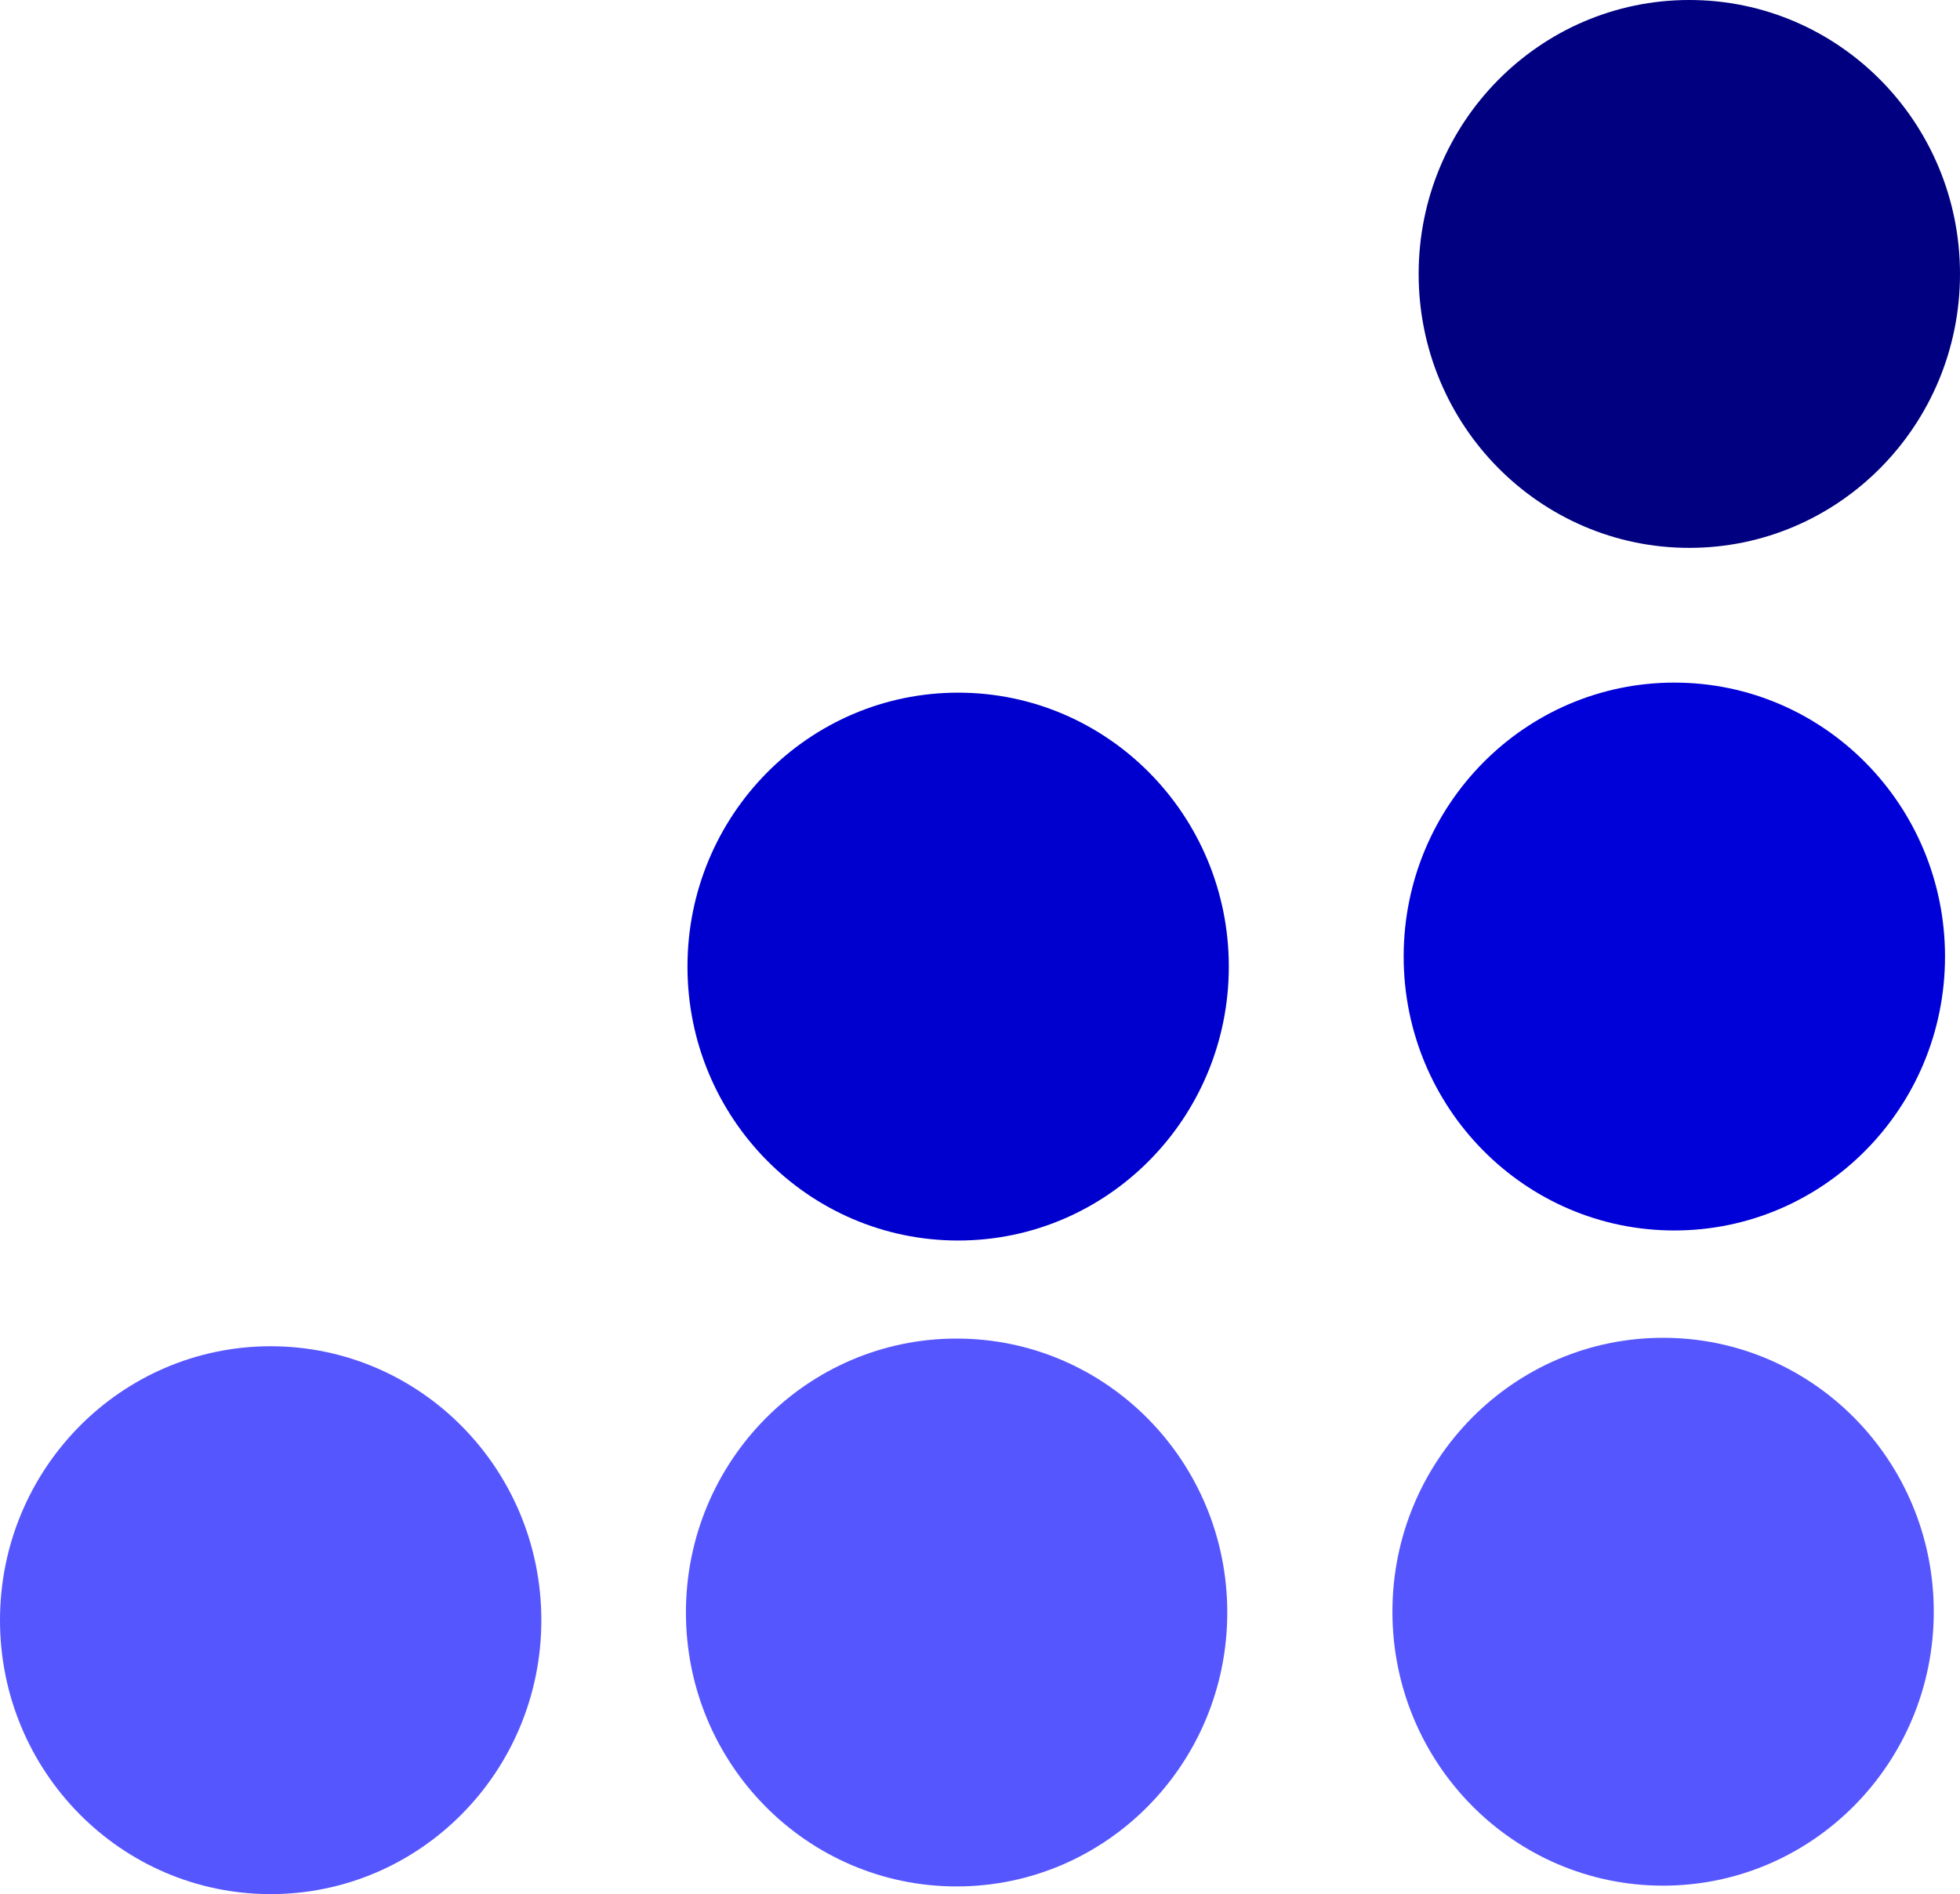
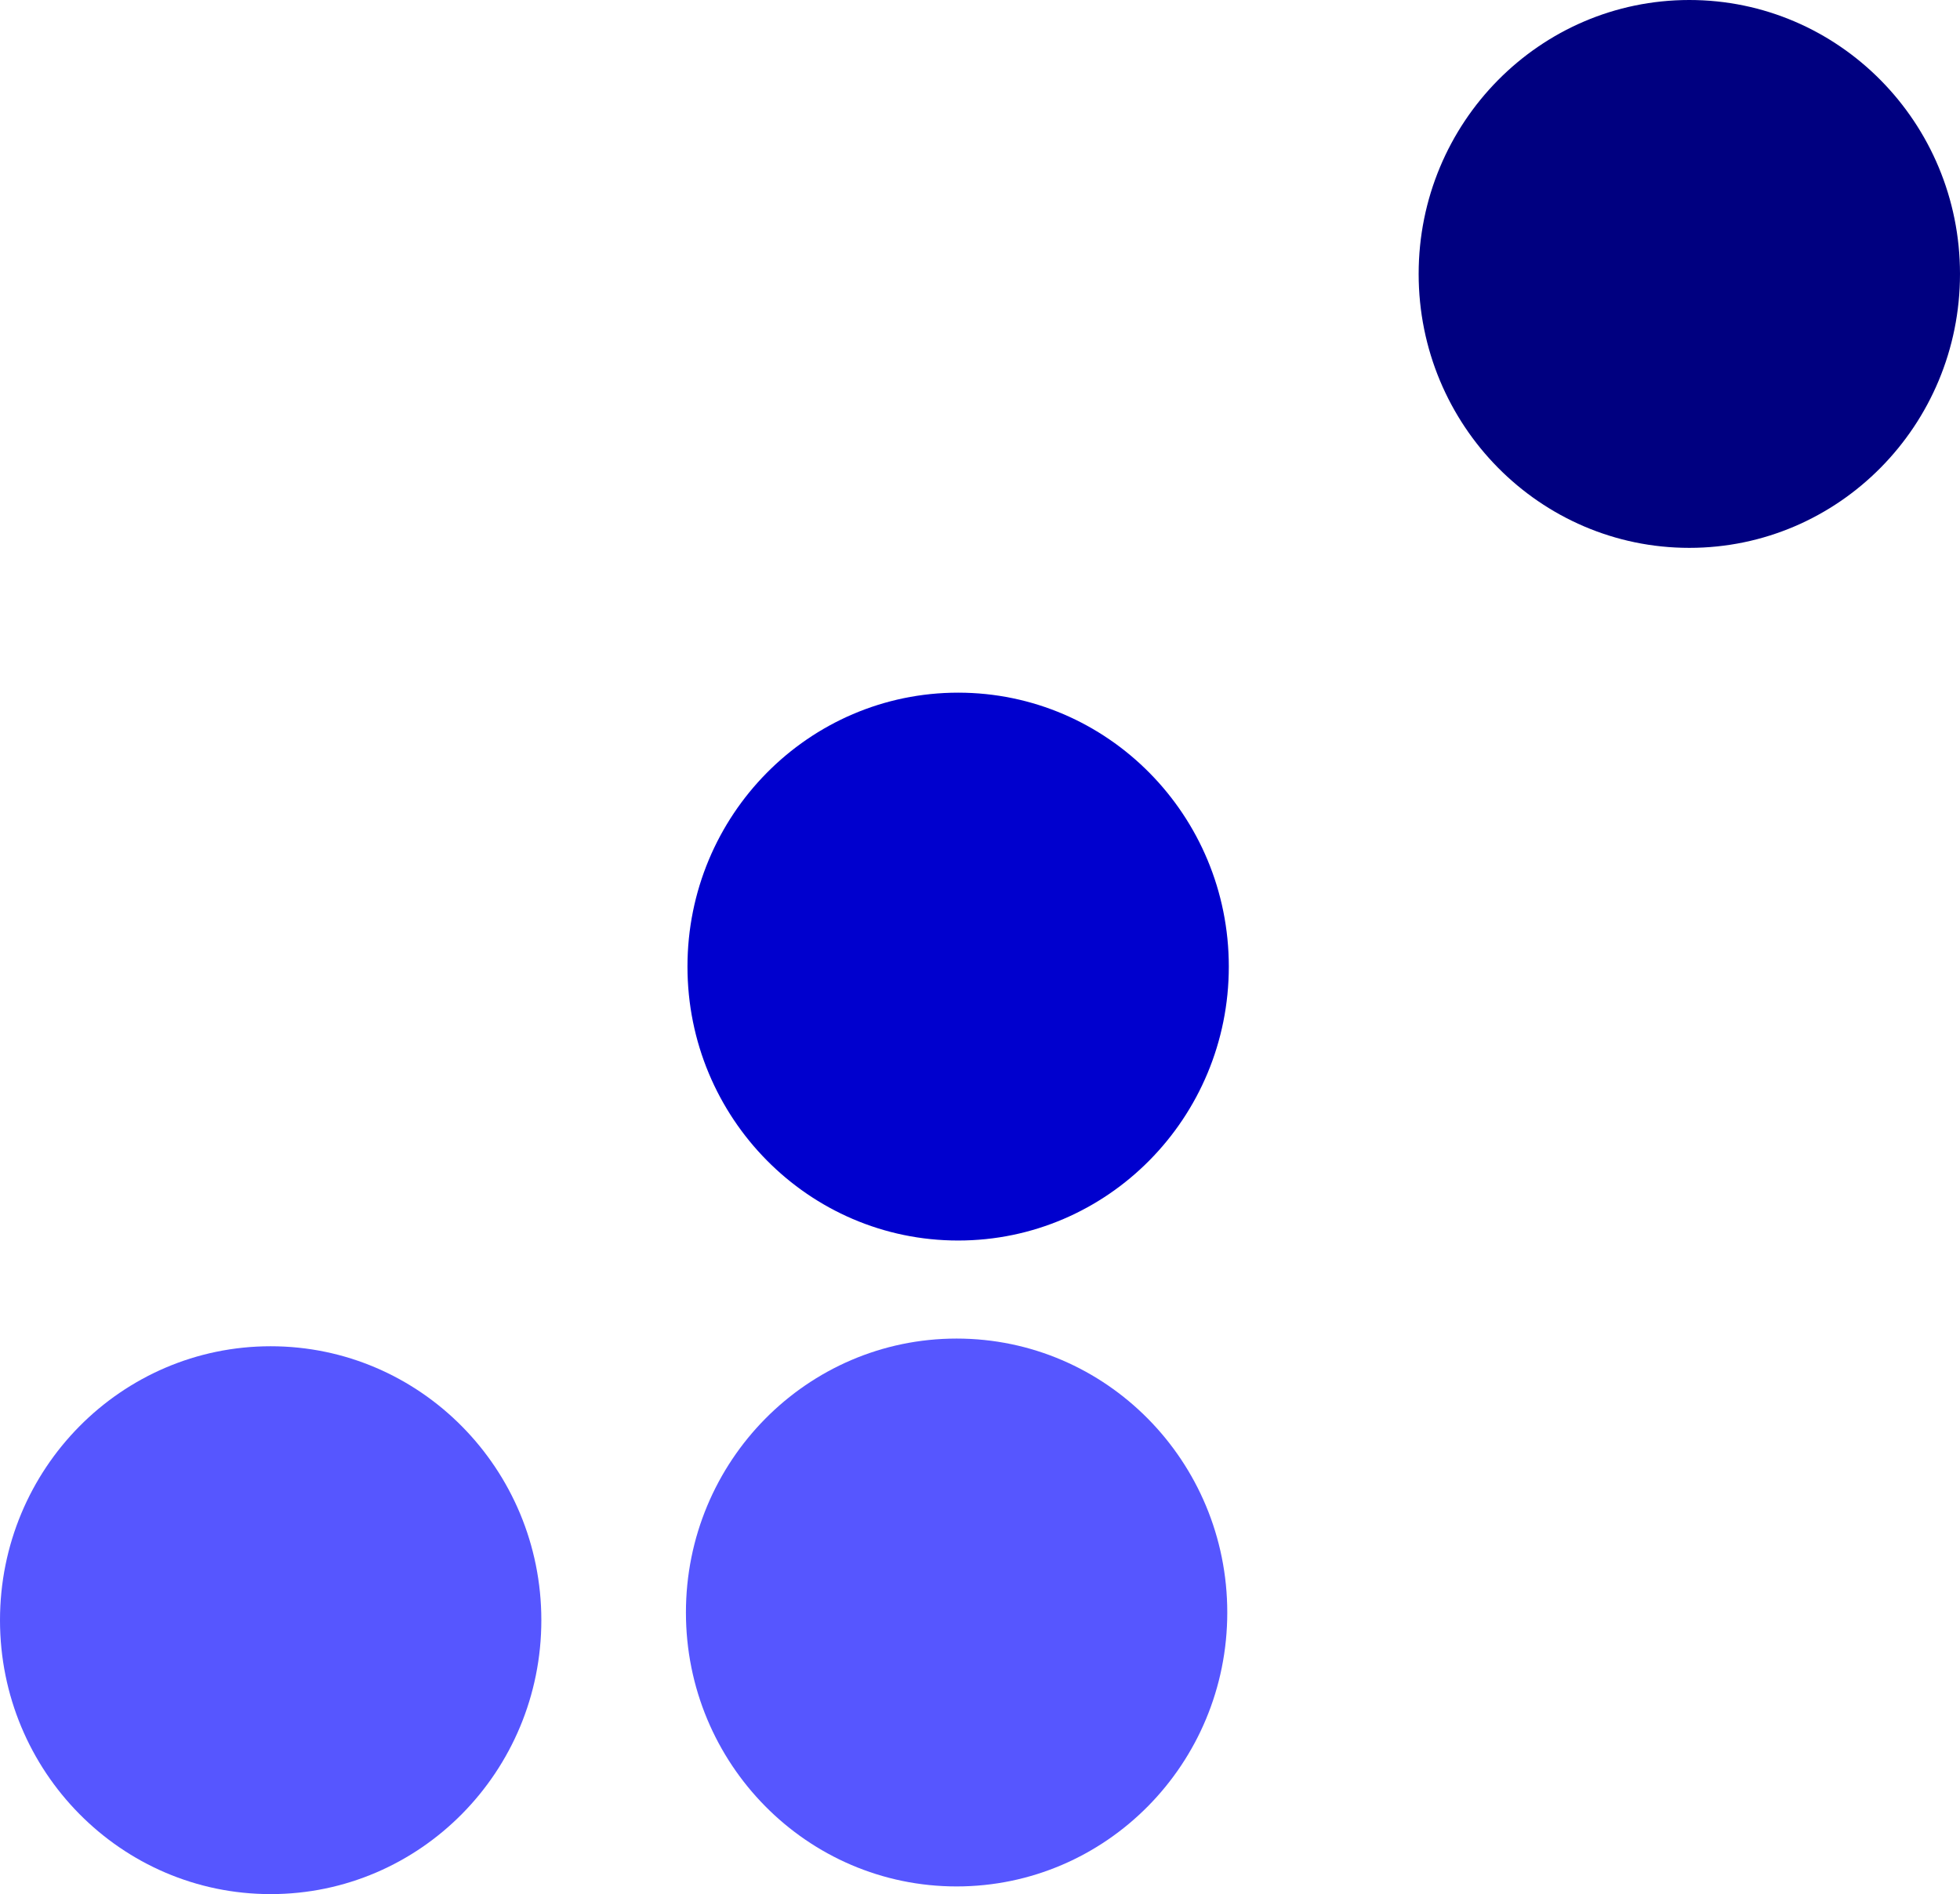
<svg xmlns="http://www.w3.org/2000/svg" width="260.961" height="252.208" viewBox="0 0 260.961 252.208" version="1.1" id="svg1">
  <defs id="defs1" />
  <g id="layer1" transform="translate(-123.195,-125.11)">
    <ellipse style="fill:#000080;stroke-width:0.305" id="path1" cx="348.117" cy="161.585" rx="36.038" ry="36.475" />
-     <ellipse style="fill:#0000d9;fill-opacity:1;stroke-width:0.305" id="path1-6" cx="346.122" cy="252.476" rx="36.038" ry="36.475" />
-     <ellipse style="fill:#5656ff;fill-opacity:1;stroke-width:0.305" id="path1-6-0" cx="344.625" cy="339.717" rx="36.038" ry="36.475" />
    <ellipse style="fill:#0000ce;fill-opacity:1;stroke-width:0.305" id="path1-6-7" cx="250.765" cy="253.815" rx="36.038" ry="36.475" />
    <ellipse style="fill:#5656ff;fill-opacity:1;stroke-width:0.305" id="path1-6-4" cx="250.56" cy="339.82" rx="36.038" ry="36.475" />
    <ellipse style="fill:#5656ff;fill-opacity:1;stroke-width:0.305" id="path1-6-9" cx="159.233" cy="340.843" rx="36.038" ry="36.475" />
  </g>
</svg>